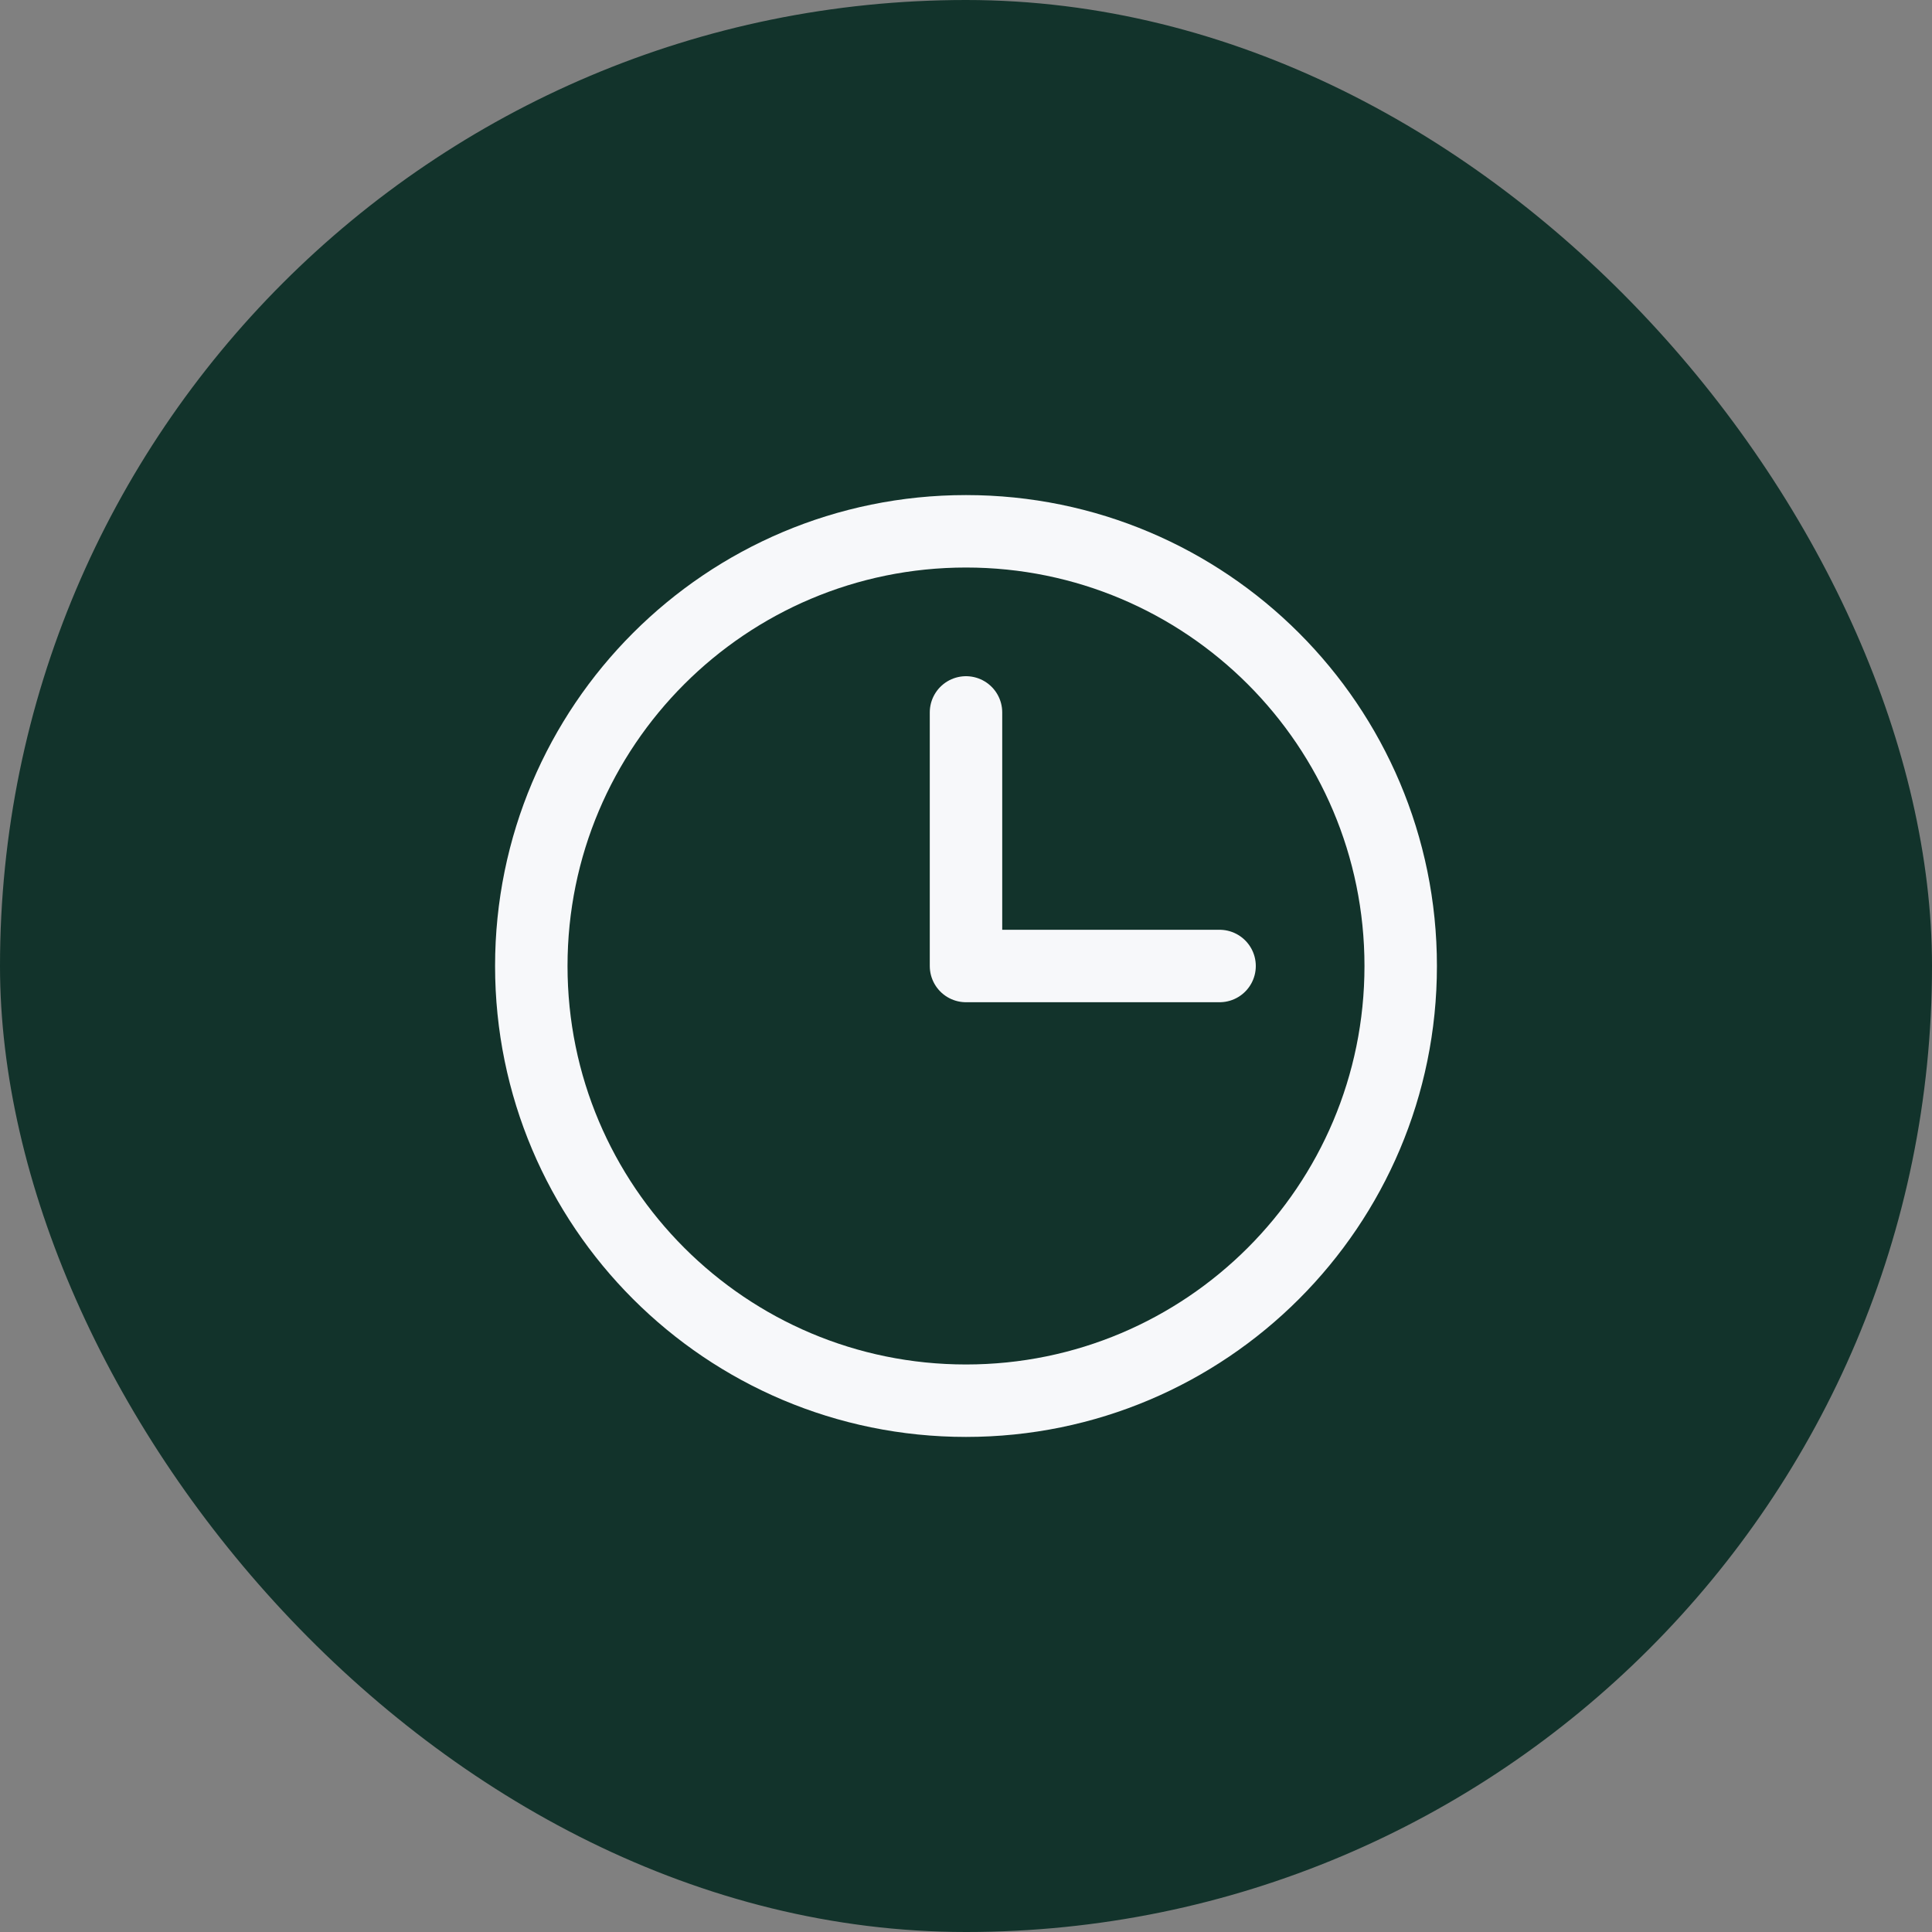
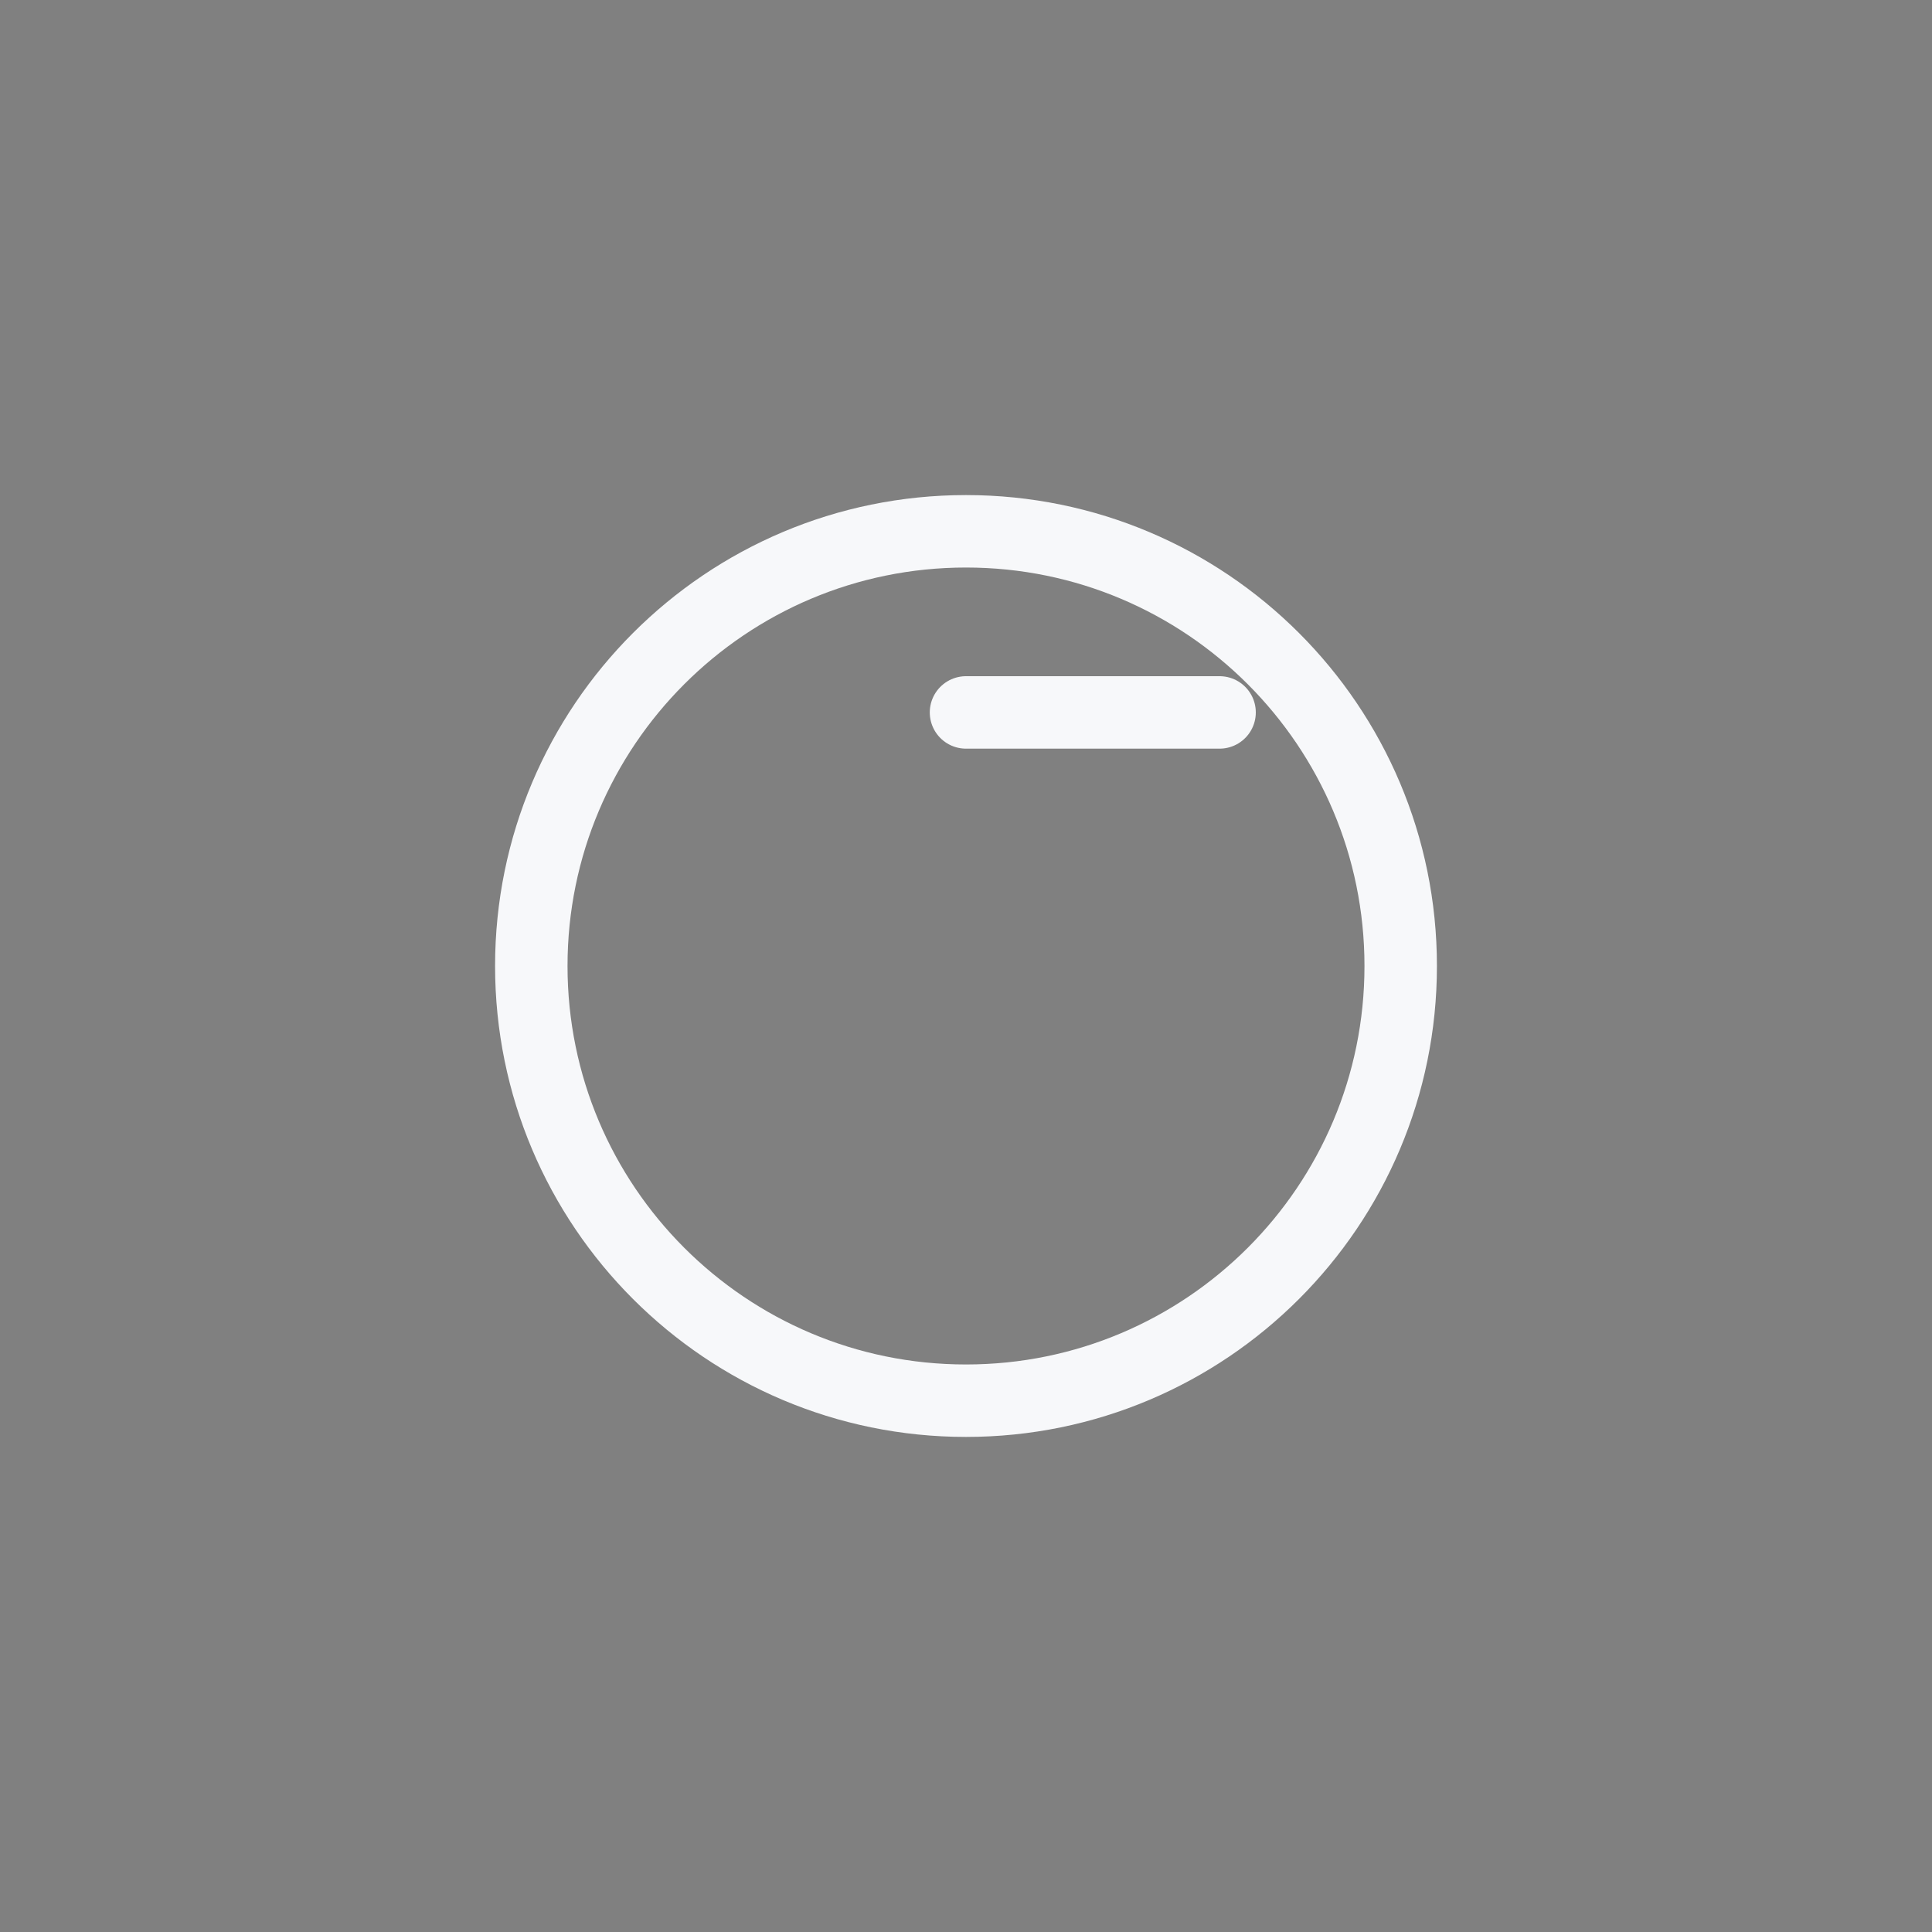
<svg xmlns="http://www.w3.org/2000/svg" width="40" height="40" viewBox="0 0 40 40" fill="none">
  <rect x="0" y="0" width="40" height="40" fill="#808080" stroke="none" />
-   <rect width="40" height="40" rx="20" fill="#12332B" />
  <path d="M20 29C24.971 29 29 24.971 29 20C29 15.029 24.971 11 20 11C15.029 11 11 15.029 11 20C11 24.971 15.029 29 20 29Z" stroke="#F7F8FA" stroke-width="1.5" stroke-miterlimit="10" />
-   <path d="M20 14.75V20H25.25" stroke="#F7F8FA" stroke-width="1.5" stroke-linecap="round" stroke-linejoin="round" />
+   <path d="M20 14.75H25.25" stroke="#F7F8FA" stroke-width="1.5" stroke-linecap="round" stroke-linejoin="round" />
</svg>